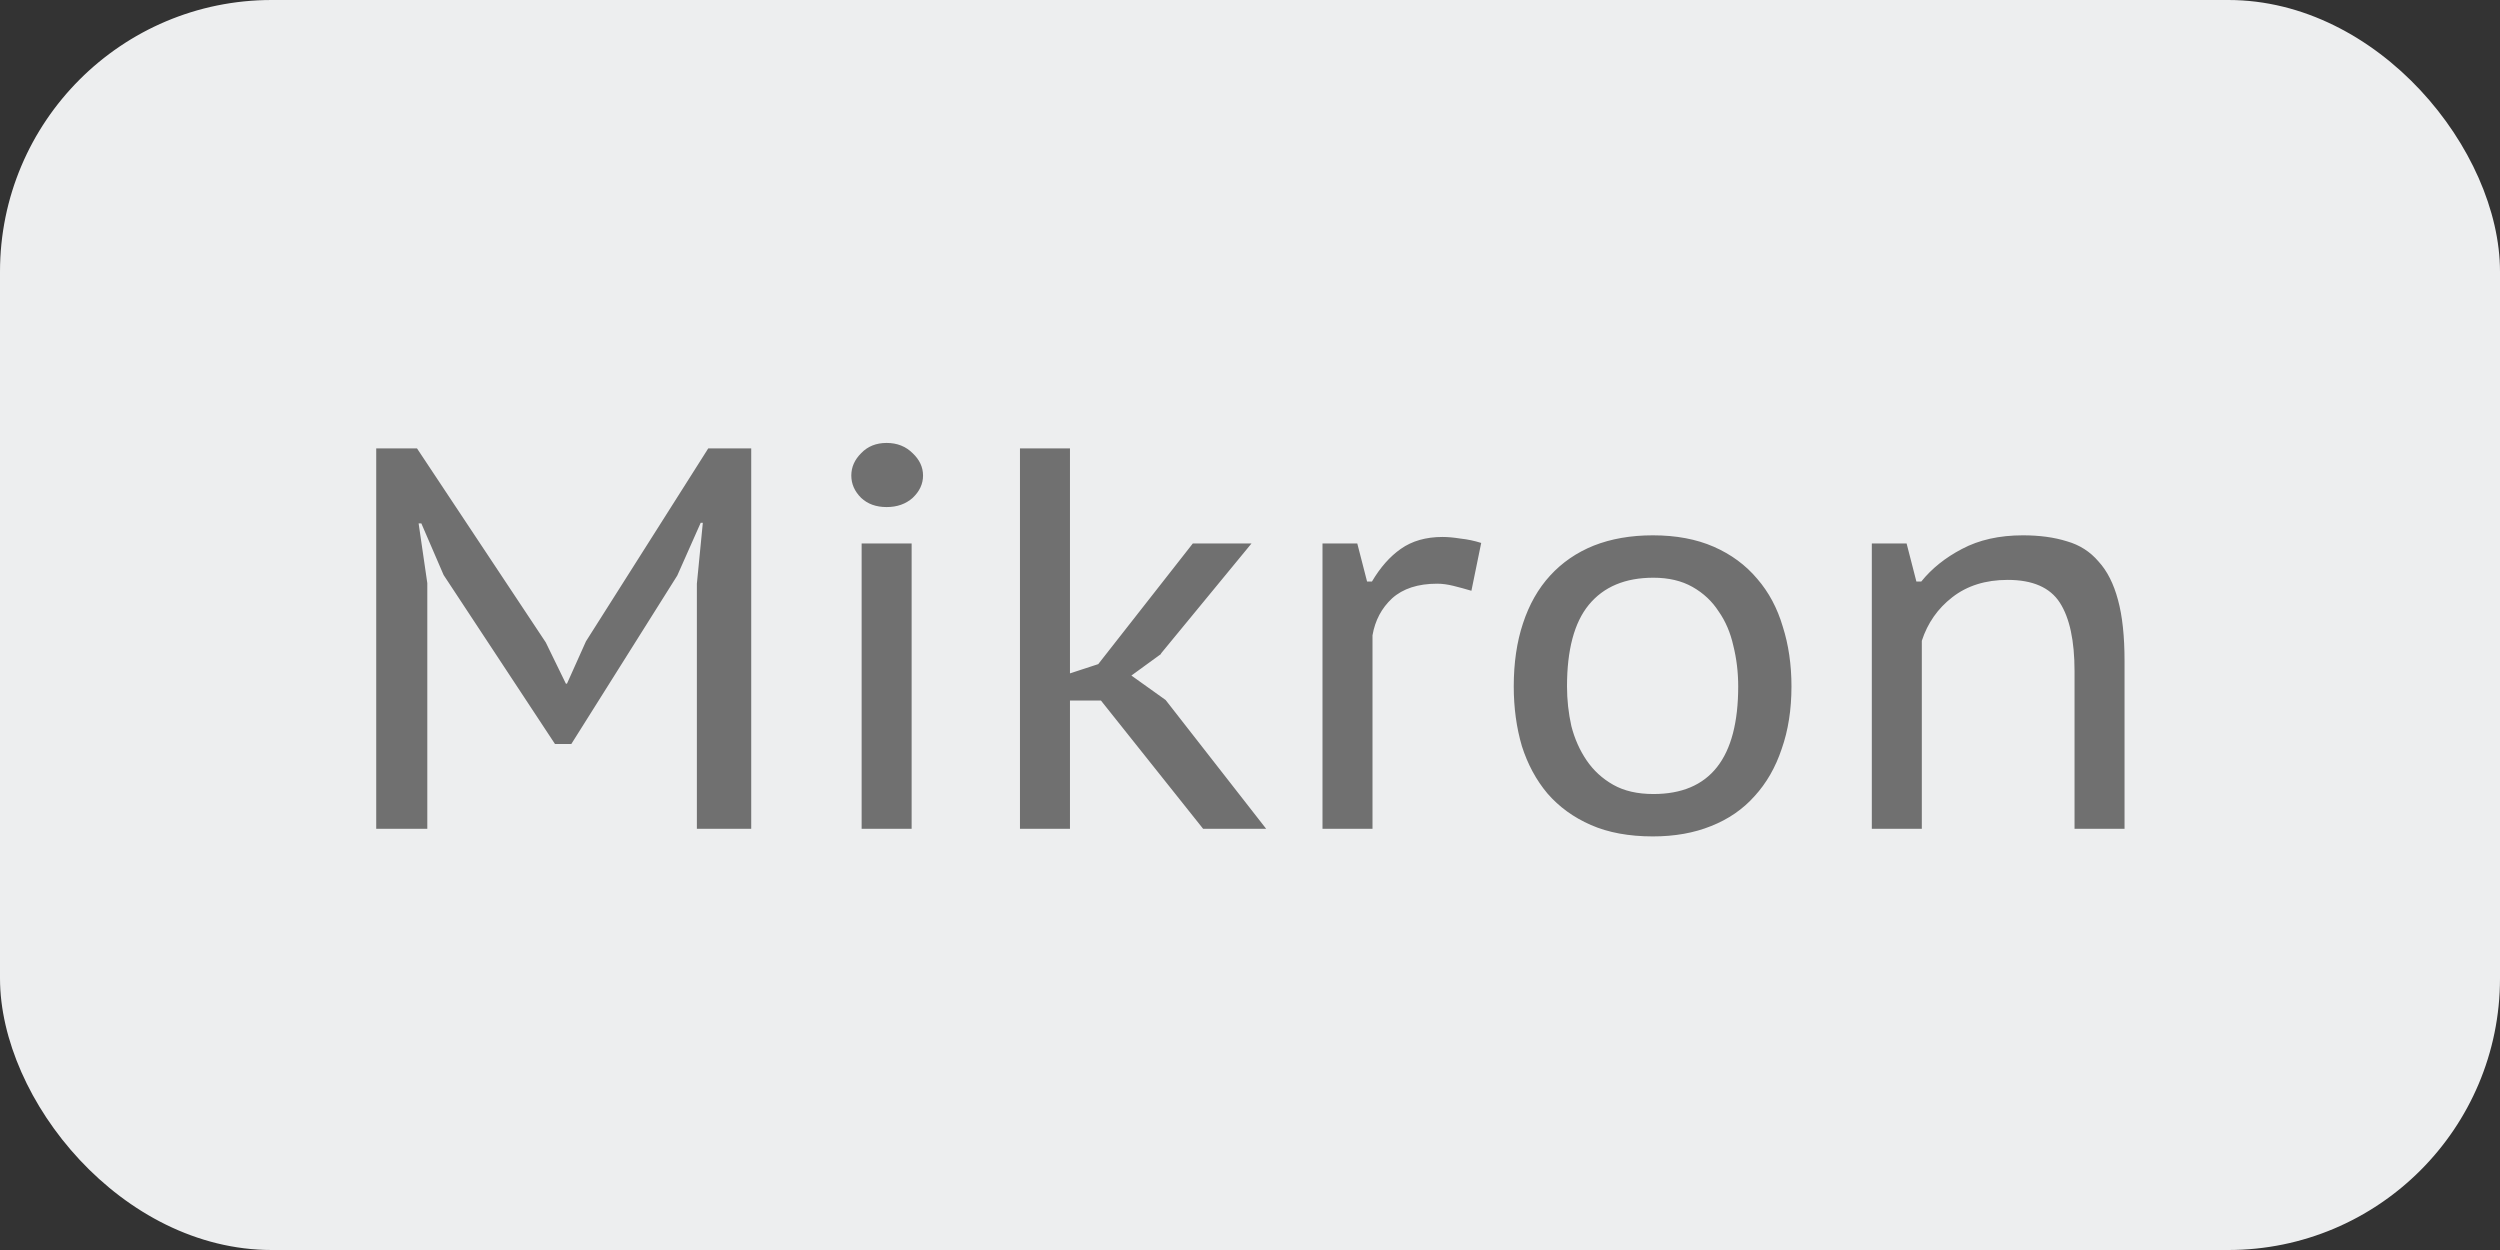
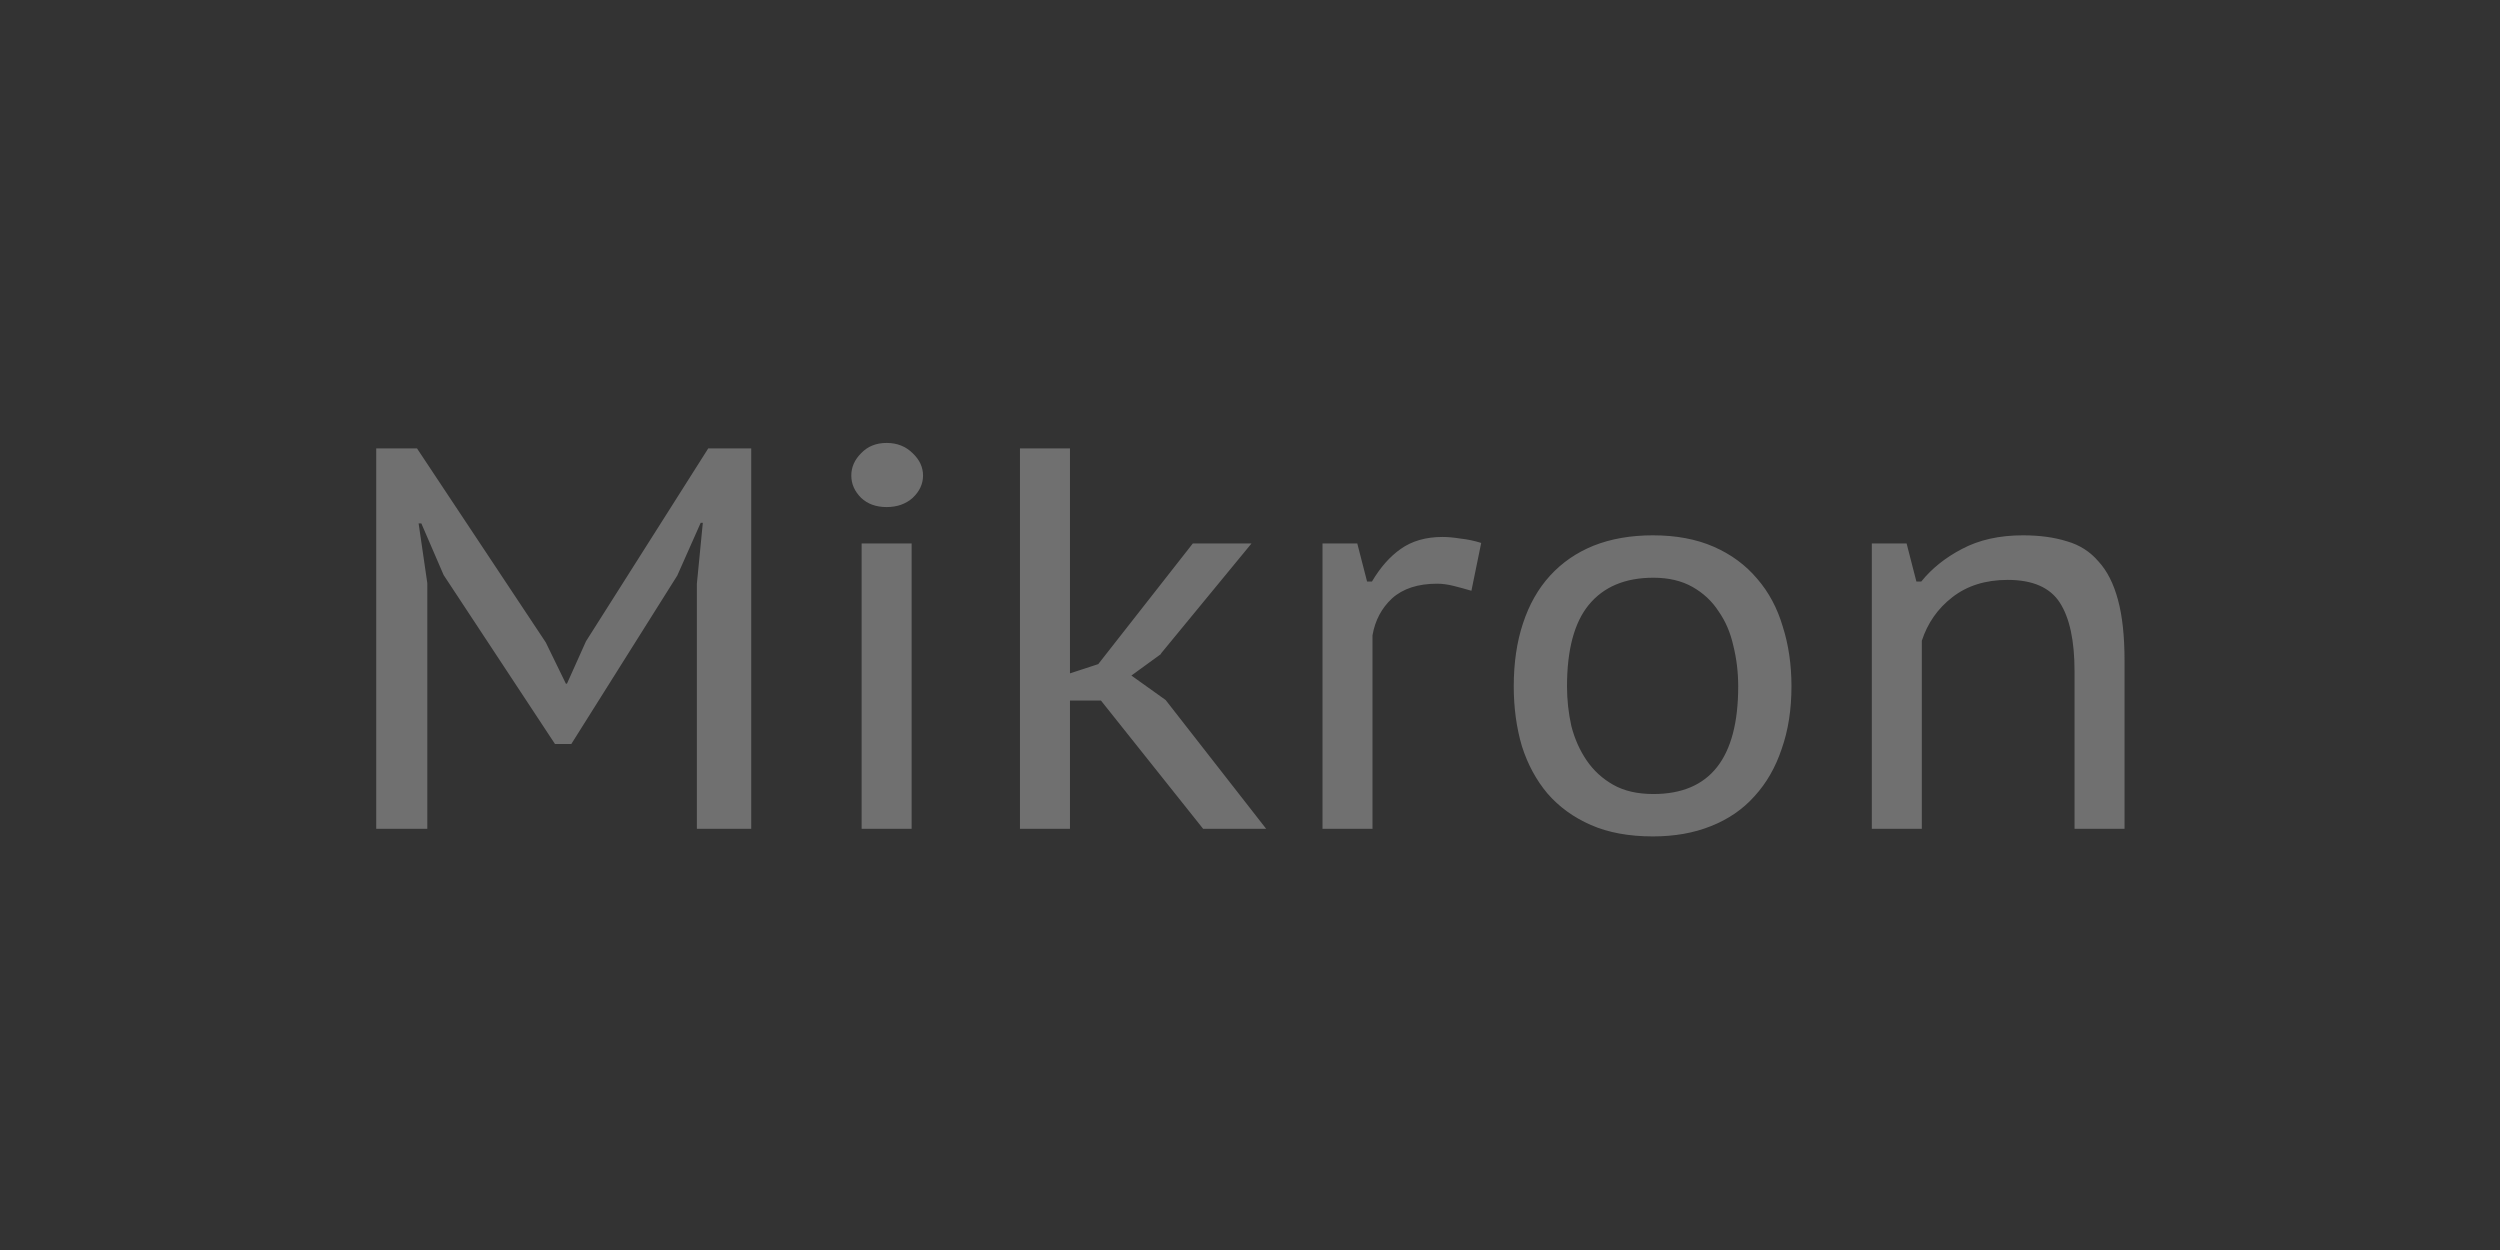
<svg xmlns="http://www.w3.org/2000/svg" width="92" height="46" viewBox="0 0 92 46" fill="none">
  <rect x="0" y="0" width="92" height="46" fill="#333333" stroke="none" />
-   <rect width="92" height="46" rx="10" fill="#EDEEEF" />
  <path d="M25.645 21.48L25.864 19.24H25.785L24.924 21.18L21.024 27.38H20.424L16.325 21.16L15.505 19.26H15.405L15.725 21.46V30.5H13.845V16.5H15.345L20.084 23.64L20.825 25.16H20.864L21.564 23.6L26.064 16.5H27.645V30.5H25.645V21.48ZM31.708 20H33.548V30.5H31.708V20ZM31.328 17.5C31.328 17.193 31.448 16.92 31.688 16.68C31.928 16.427 32.241 16.3 32.628 16.3C33.014 16.3 33.334 16.427 33.588 16.68C33.841 16.92 33.968 17.193 33.968 17.5C33.968 17.807 33.841 18.08 33.588 18.32C33.334 18.547 33.014 18.66 32.628 18.66C32.241 18.66 31.928 18.547 31.688 18.32C31.448 18.08 31.328 17.807 31.328 17.5ZM40.515 25.78H39.375V30.5H37.535V16.5H39.375V24.78L40.415 24.44L43.895 20H46.055L42.715 24.06H42.735L41.635 24.86L42.895 25.76L46.595 30.5H44.275L40.515 25.78ZM54.148 21.74C53.922 21.673 53.702 21.613 53.488 21.56C53.275 21.507 53.075 21.48 52.888 21.48C52.181 21.48 51.628 21.66 51.228 22.02C50.842 22.38 50.602 22.833 50.508 23.38V30.5H48.668V20H49.948L50.308 21.4H50.488C50.795 20.88 51.148 20.48 51.548 20.2C51.962 19.907 52.475 19.76 53.088 19.76C53.275 19.76 53.495 19.78 53.748 19.82C54.002 19.847 54.255 19.9 54.508 19.98L54.148 21.74ZM55.706 25.26C55.706 24.393 55.819 23.62 56.046 22.94C56.273 22.247 56.606 21.66 57.046 21.18C57.486 20.7 58.019 20.333 58.646 20.08C59.286 19.827 60.013 19.7 60.826 19.7C61.679 19.7 62.426 19.84 63.066 20.12C63.706 20.4 64.239 20.793 64.666 21.3C65.093 21.793 65.406 22.38 65.606 23.06C65.819 23.727 65.926 24.46 65.926 25.26C65.926 26.113 65.806 26.88 65.566 27.56C65.339 28.24 65.006 28.82 64.566 29.3C64.139 29.78 63.606 30.147 62.966 30.4C62.339 30.653 61.626 30.78 60.826 30.78C59.946 30.78 59.186 30.64 58.546 30.36C57.906 30.08 57.373 29.693 56.946 29.2C56.532 28.707 56.219 28.127 56.006 27.46C55.806 26.78 55.706 26.047 55.706 25.26ZM57.666 25.26C57.666 25.753 57.719 26.24 57.826 26.72C57.946 27.187 58.133 27.607 58.386 27.98C58.639 28.353 58.966 28.653 59.366 28.88C59.766 29.107 60.259 29.22 60.846 29.22C62.926 29.22 63.966 27.9 63.966 25.26C63.966 24.74 63.906 24.24 63.786 23.76C63.679 23.28 63.499 22.86 63.246 22.5C63.006 22.127 62.686 21.827 62.286 21.6C61.886 21.373 61.406 21.26 60.846 21.26C59.806 21.26 59.013 21.593 58.466 22.26C57.932 22.913 57.666 23.913 57.666 25.26ZM76.343 30.5V24.7C76.343 23.58 76.163 22.74 75.803 22.18C75.443 21.62 74.803 21.34 73.883 21.34C73.07 21.34 72.39 21.553 71.843 21.98C71.31 22.393 70.936 22.927 70.723 23.58V30.5H68.883V20H70.163L70.523 21.4H70.703C71.09 20.92 71.59 20.52 72.203 20.2C72.83 19.867 73.576 19.7 74.443 19.7C75.056 19.7 75.596 19.773 76.063 19.92C76.53 20.053 76.916 20.3 77.223 20.66C77.543 21.007 77.783 21.48 77.943 22.08C78.103 22.667 78.183 23.413 78.183 24.32V30.5H76.343Z" fill="#707070" />
</svg>